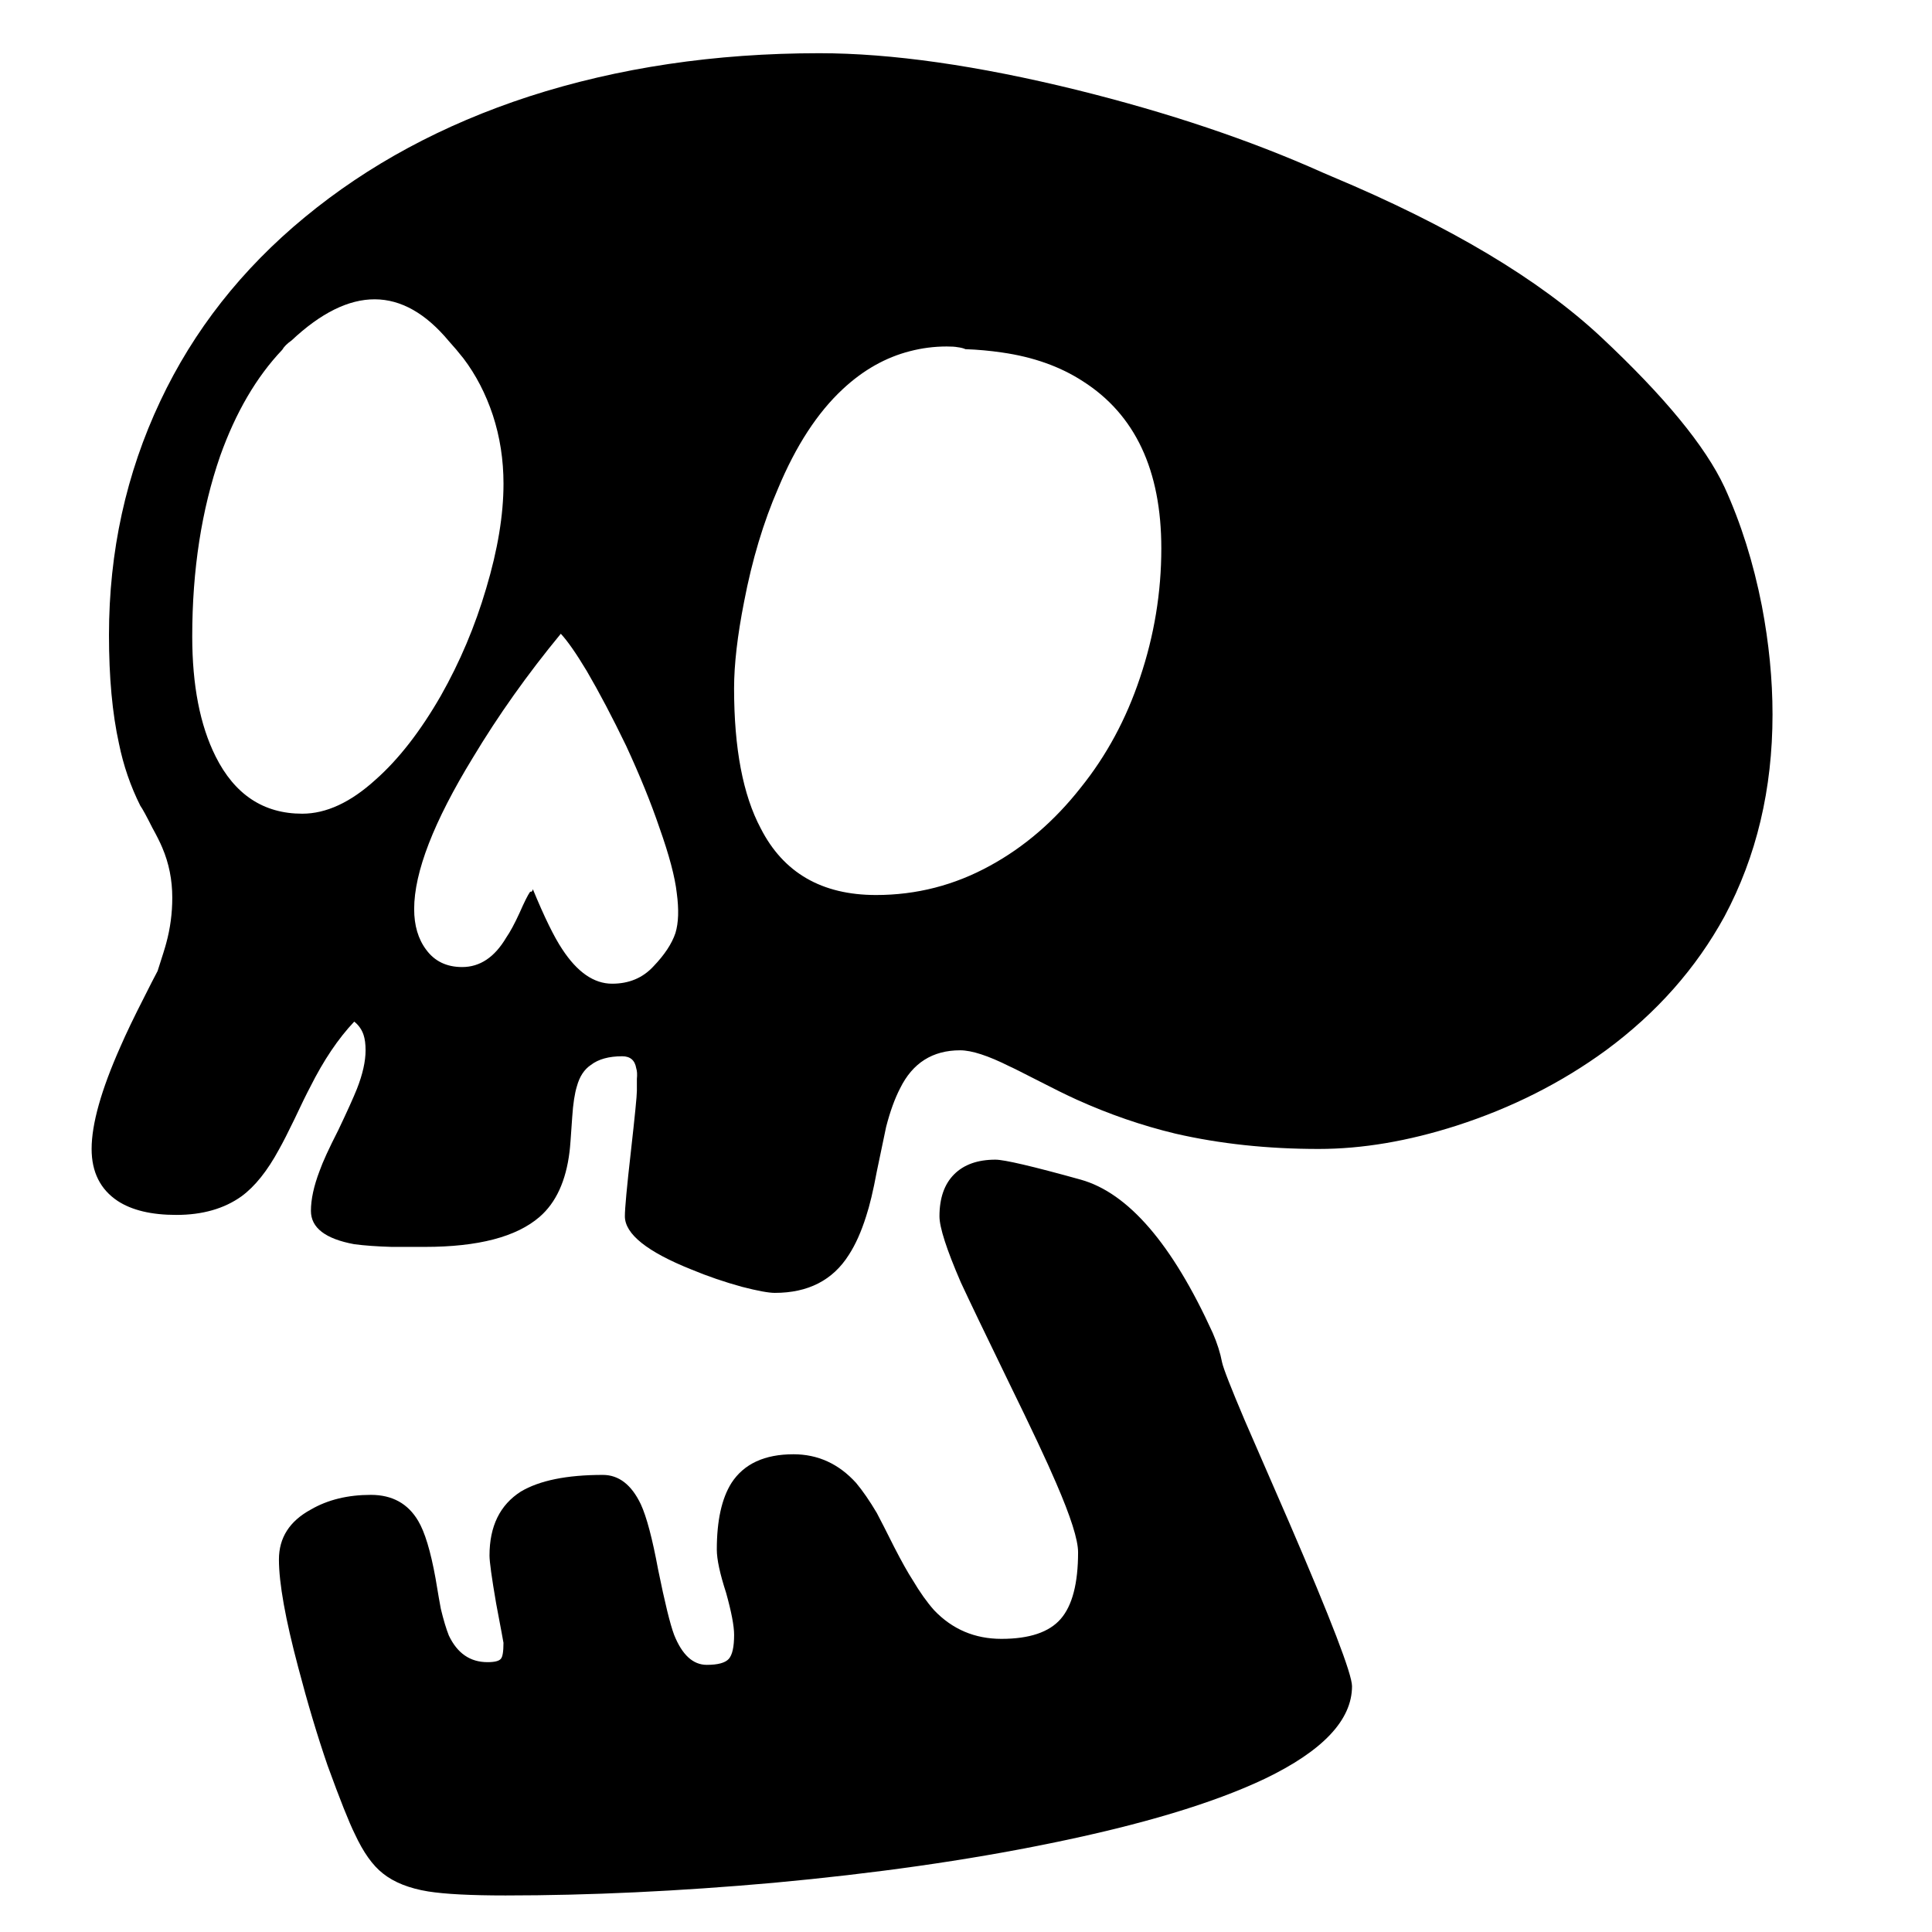
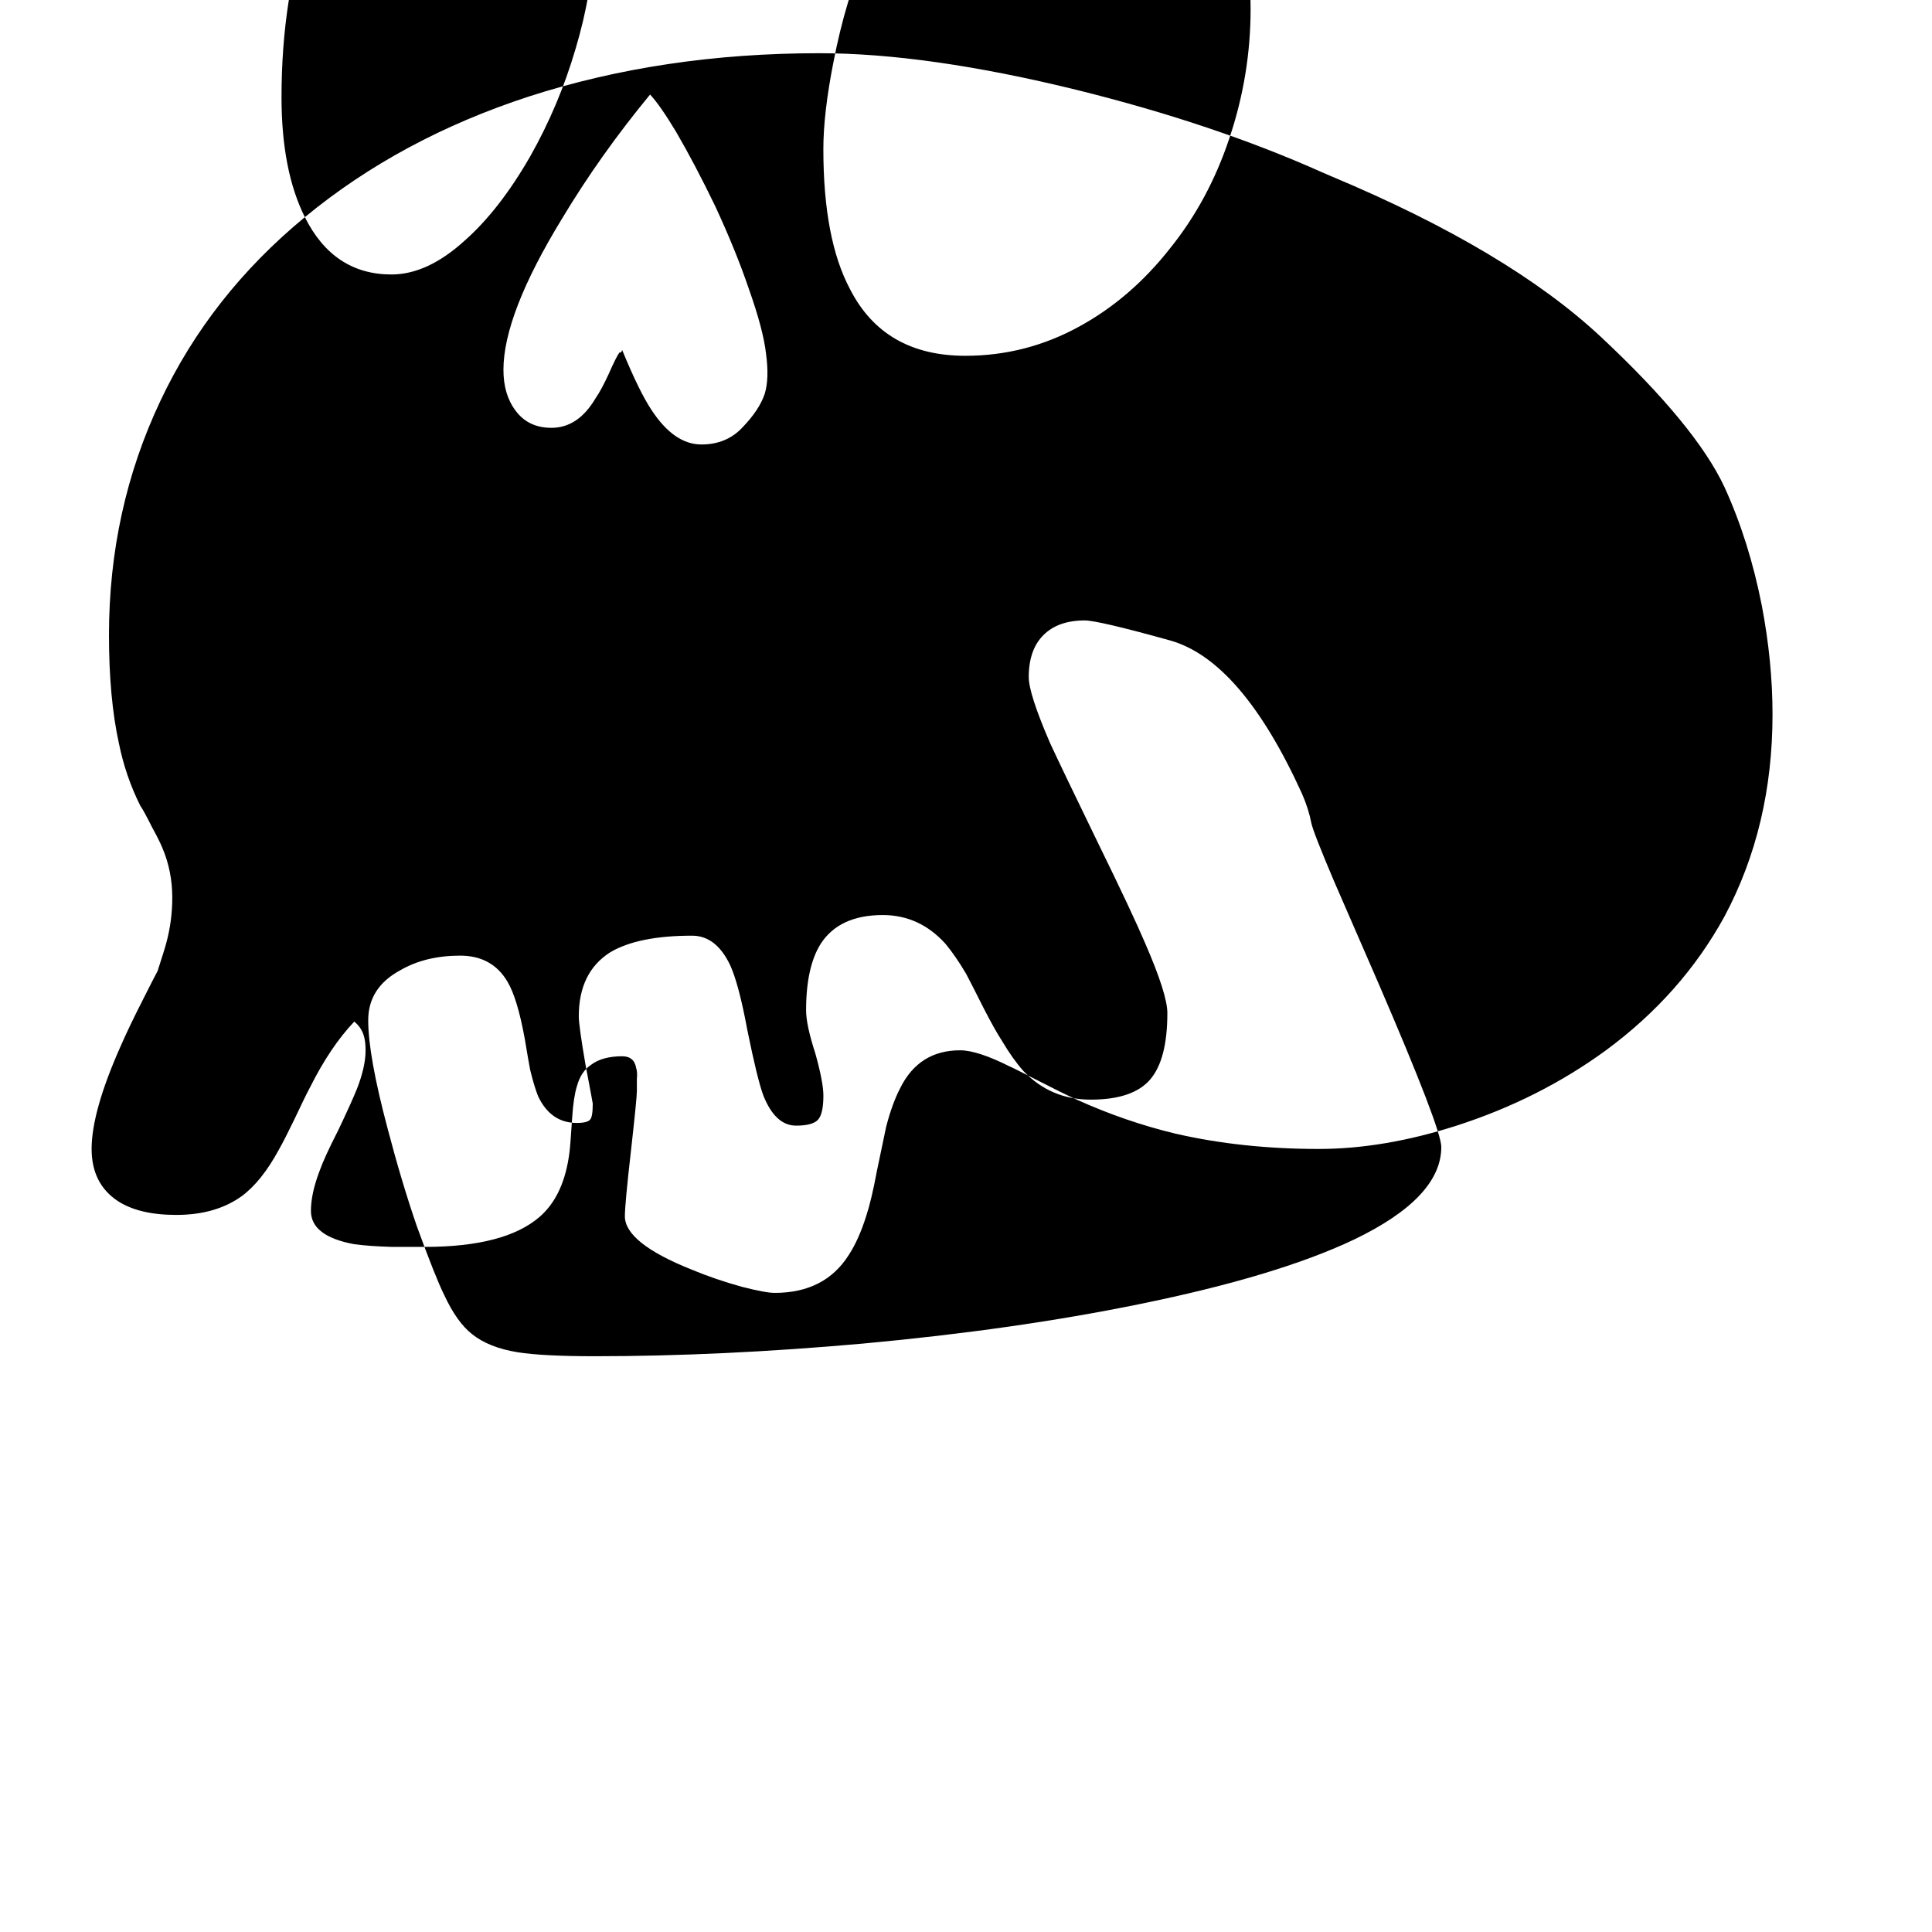
<svg xmlns="http://www.w3.org/2000/svg" fill="#000000" width="800px" height="800px" version="1.1" viewBox="144 144 512 512">
-   <path d="m224.79 201.55c16.84-13.895 36.621-24.551 59.348-31.969 23.668-7.656 49.336-11.48 77.012-11.48 19.078 0 41.801 3.242 68.176 9.719 24.254 6.008 45.988 13.305 65.184 21.906 0.824 0.352 1.652 0.707 2.469 1.059 31.203 13.07 54.988 27.262 71.355 42.566 16.723 15.664 27.621 28.914 32.676 39.746 4.359 9.539 7.656 20.02 9.898 31.441 1.887 9.891 2.828 19.484 2.828 28.789 0 19.789-4.238 37.625-12.719 53.52-7.535 13.777-18.016 25.609-31.434 35.5-11.777 8.598-24.965 15.25-39.566 19.957-12.836 4.121-25.023 6.18-36.559 6.18-13.543 0-26.203-1.355-37.977-4.062-8.828-2.121-17.543-5.121-26.141-9.008-2.828-1.289-6.062-2.883-9.711-4.769-4.824-2.469-7.539-3.828-8.121-4.062-5.652-2.828-10.008-4.242-13.07-4.242-7.301 0-12.594 3.359-15.898 10.07-1.41 2.711-2.648 6.125-3.711 10.242-0.352 1.762-1.176 5.715-2.473 11.832-0.941 5.059-1.883 9.008-2.82 11.832-1.297 4.121-2.828 7.535-4.59 10.242-4.238 6.707-10.777 10.066-19.609 10.066-1.645 0-4.535-0.531-8.648-1.59-4.715-1.289-9.188-2.828-13.422-4.59-11.777-4.707-17.668-9.422-17.668-14.125 0-2.121 0.531-7.832 1.59-17.137 1.059-9.426 1.59-14.785 1.59-16.078v-3.176c0.117-1.18 0.062-2.121-0.172-2.828-0.352-2.121-1.59-3.18-3.711-3.18-3.531 0-6.305 0.766-8.301 2.297-1.762 1.18-3 3.062-3.711 5.652-0.586 1.887-1.004 4.59-1.238 8.121-0.352 5.297-0.586 8.363-0.707 9.191-0.941 7.769-3.594 13.543-7.949 17.309-6.125 5.297-16.25 7.949-30.387 7.949h-8.832c-3.887-0.117-7.184-0.352-9.891-0.711-7.652-1.41-11.48-4.356-11.48-8.828 0-3.062 0.766-6.594 2.297-10.602 0.824-2.352 2.473-5.945 4.941-10.777 2.356-4.941 4.004-8.594 4.949-10.949 1.527-3.887 2.297-7.301 2.297-10.242 0-1.652-0.18-3-0.531-4.062-0.469-1.41-1.293-2.594-2.473-3.531-4.238 4.477-8.121 10.242-11.66 17.309-0.941 1.762-2.356 4.652-4.238 8.656-1.645 3.414-3 6.066-4.062 7.949-3.062 5.652-6.359 9.773-9.891 12.367-4.59 3.297-10.363 4.949-17.309 4.949-6.594 0-11.777-1.238-15.547-3.711-4.59-3.062-6.891-7.652-6.891-13.777 0-6.594 2.535-15.602 7.598-27.02 1.535-3.539 3.648-7.949 6.359-13.246 1.418-2.832 2.594-5.129 3.531-6.891 1.293-4.004 2.066-6.477 2.297-7.418 1.059-3.887 1.59-7.894 1.59-12.012 0-4.707-0.883-9.125-2.648-13.25-0.586-1.41-1.473-3.176-2.648-5.297-1.535-3.062-2.594-5.004-3.18-5.828-2.594-5.184-4.473-10.66-5.648-16.43-1.77-8.004-2.652-17.605-2.652-28.789 0-22.141 4.535-42.809 13.602-62.004 8.816-18.719 21.59-34.965 38.309-48.746zm-23.66 142.9c5.059 10.125 12.711 15.188 22.961 15.188 6.359 0 12.832-3 19.43-9.008 6.125-5.418 11.895-12.836 17.309-22.258 5.066-8.949 9.07-18.43 12.012-28.438 3.062-10.242 4.59-19.484 4.59-27.73 0-6.359-0.941-12.422-2.828-18.191-1.883-5.652-4.473-10.66-7.769-15.012-1.293-1.645-2.594-3.18-3.887-4.598-12.25-14.719-26.141-14.777-41.688-0.172-1.176 0.824-2 1.645-2.469 2.473-6.828 7.184-12.305 16.547-16.43 28.086-4.941 14.246-7.418 30.207-7.418 47.867 0 12.949 2.062 23.551 6.188 31.793zm229.79-99.445c-6-3.887-13.133-6.414-21.367-7.59-3.18-0.469-6.422-0.766-9.719-0.883-0.469-0.234-1.176-0.414-2.121-0.531-0.582-0.117-1.527-0.18-2.82-0.18-3.297 0-6.531 0.414-9.719 1.238-6.477 1.652-12.422 5.012-17.84 10.07-6.711 6.242-12.422 15.012-17.137 26.32-3.887 8.949-6.887 18.953-9.008 30.027-1.762 8.949-2.652 16.598-2.652 22.961 0 15.898 2.356 28.258 7.066 37.09 6.008 11.777 16.195 17.66 30.559 17.66 10.715 0 20.781-2.586 30.207-7.769 9.062-4.949 17.074-11.832 24.02-20.668 6.828-8.477 12.07-18.191 15.723-29.148 3.766-11.184 5.648-22.605 5.648-34.266 0.004-20.723-6.938-35.5-20.84-44.332zm-131.41 76.836c-2.828-4.707-5.129-8.004-6.891-9.891-8.832 10.715-16.602 21.668-23.316 32.855-10.367 16.957-15.547 30.324-15.547 40.098 0 4.356 1.059 7.949 3.18 10.777 2.234 3.055 5.418 4.598 9.539 4.598 4.707 0 8.594-2.594 11.66-7.777 1.059-1.527 2.234-3.711 3.531-6.531 1.293-2.945 2.234-4.824 2.828-5.652h0.352c0.234-0.234 0.352-0.469 0.352-0.707 3.055 7.418 5.648 12.711 7.769 15.891 4.004 6.129 8.418 9.188 13.25 9.188 4.473 0 8.121-1.527 10.949-4.59 2.938-3.055 4.887-6.008 5.832-8.832 0.824-2.703 0.941-6.242 0.352-10.598-0.469-4.238-2-10.008-4.59-17.309-2.238-6.594-5.18-13.832-8.832-21.727-3.644-7.547-7.121-14.141-10.418-19.793zm-73.125 222.2c4.473-2.594 9.773-3.887 15.891-3.887 5.652 0 9.828 2.297 12.539 6.887 1.762 2.945 3.297 8.012 4.598 15.191 0.707 4.238 1.176 6.941 1.41 8.121 0.707 2.945 1.418 5.301 2.121 7.07 2.234 4.707 5.648 7.066 10.242 7.066 1.883 0 3.062-0.297 3.531-0.879 0.469-0.477 0.707-1.887 0.707-4.242 0-0.117-0.648-3.594-1.941-10.418-1.176-6.836-1.762-11.074-1.762-12.719 0-7.769 2.766-13.418 8.301-16.949 4.949-2.945 12.188-4.418 21.727-4.418 4.238 0 7.59 2.594 10.066 7.769 1.527 3.297 3.062 9.07 4.59 17.312 1.77 8.715 3.18 14.48 4.242 17.309 2.121 5.301 5.004 7.949 8.656 7.949 2.945 0 4.891-0.531 5.832-1.586 0.941-1.059 1.41-3.18 1.41-6.363 0-2.352-0.707-6.062-2.117-11.121-1.645-5.066-2.469-8.895-2.469-11.48 0-7.656 1.293-13.543 3.887-17.66 3.297-5.066 8.773-7.598 16.43-7.598 6.477 0 12.012 2.531 16.602 7.598 1.77 2.117 3.594 4.769 5.477 7.949 0.941 1.762 2.473 4.769 4.59 9 2 3.887 3.648 6.836 4.949 8.832 1.883 3.18 3.766 5.828 5.652 7.949 4.824 5.059 10.777 7.59 17.84 7.59 7.418 0 12.664-1.762 15.723-5.297 3.062-3.531 4.59-9.422 4.59-17.66 0-3.297-1.949-9.426-5.828-18.367-2.356-5.535-6.539-14.426-12.539-26.676-6.242-12.836-10.48-21.668-12.719-26.496-3.766-8.715-5.648-14.543-5.648-17.48 0-4.824 1.293-8.535 3.887-11.129s6.242-3.887 10.953-3.887c2.352 0 9.891 1.762 22.605 5.297 12.602 3.539 24.262 17.078 34.977 40.629 1.176 2.703 2 5.297 2.469 7.777 0.352 1.645 2.356 6.769 6 15.359 2.238 5.184 6.18 14.254 11.832 27.199 11.074 25.672 16.609 40.094 16.609 43.273 0 8.949-7.715 17.137-23.148 24.551-13.652 6.477-32.676 12.191-57.043 17.137-21.906 4.477-46.285 7.949-73.125 10.422-25.09 2.231-48.762 3.348-71.012 3.348-9.188 0-16.016-0.352-20.492-1.059-5.059-0.824-9.062-2.418-12.008-4.773-2.711-2.117-5.184-5.594-7.422-10.418-1.527-3.062-3.941-9.125-7.238-18.191-2.711-7.887-5.301-16.543-7.769-25.969-3.414-12.832-5.121-22.371-5.121-28.609-0.004-5.781 2.82-10.191 8.469-13.254z" fill-rule="evenodd" />
+   <path d="m224.79 201.55c16.84-13.895 36.621-24.551 59.348-31.969 23.668-7.656 49.336-11.48 77.012-11.48 19.078 0 41.801 3.242 68.176 9.719 24.254 6.008 45.988 13.305 65.184 21.906 0.824 0.352 1.652 0.707 2.469 1.059 31.203 13.07 54.988 27.262 71.355 42.566 16.723 15.664 27.621 28.914 32.676 39.746 4.359 9.539 7.656 20.02 9.898 31.441 1.887 9.891 2.828 19.484 2.828 28.789 0 19.789-4.238 37.625-12.719 53.52-7.535 13.777-18.016 25.609-31.434 35.5-11.777 8.598-24.965 15.25-39.566 19.957-12.836 4.121-25.023 6.18-36.559 6.18-13.543 0-26.203-1.355-37.977-4.062-8.828-2.121-17.543-5.121-26.141-9.008-2.828-1.289-6.062-2.883-9.711-4.769-4.824-2.469-7.539-3.828-8.121-4.062-5.652-2.828-10.008-4.242-13.07-4.242-7.301 0-12.594 3.359-15.898 10.07-1.41 2.711-2.648 6.125-3.711 10.242-0.352 1.762-1.176 5.715-2.473 11.832-0.941 5.059-1.883 9.008-2.82 11.832-1.297 4.121-2.828 7.535-4.59 10.242-4.238 6.707-10.777 10.066-19.609 10.066-1.645 0-4.535-0.531-8.648-1.59-4.715-1.289-9.188-2.828-13.422-4.59-11.777-4.707-17.668-9.422-17.668-14.125 0-2.121 0.531-7.832 1.59-17.137 1.059-9.426 1.59-14.785 1.59-16.078v-3.176c0.117-1.18 0.062-2.121-0.172-2.828-0.352-2.121-1.59-3.18-3.711-3.18-3.531 0-6.305 0.766-8.301 2.297-1.762 1.18-3 3.062-3.711 5.652-0.586 1.887-1.004 4.59-1.238 8.121-0.352 5.297-0.586 8.363-0.707 9.191-0.941 7.769-3.594 13.543-7.949 17.309-6.125 5.297-16.25 7.949-30.387 7.949h-8.832c-3.887-0.117-7.184-0.352-9.891-0.711-7.652-1.41-11.48-4.356-11.48-8.828 0-3.062 0.766-6.594 2.297-10.602 0.824-2.352 2.473-5.945 4.941-10.777 2.356-4.941 4.004-8.594 4.949-10.949 1.527-3.887 2.297-7.301 2.297-10.242 0-1.652-0.18-3-0.531-4.062-0.469-1.41-1.293-2.594-2.473-3.531-4.238 4.477-8.121 10.242-11.66 17.309-0.941 1.762-2.356 4.652-4.238 8.656-1.645 3.414-3 6.066-4.062 7.949-3.062 5.652-6.359 9.773-9.891 12.367-4.59 3.297-10.363 4.949-17.309 4.949-6.594 0-11.777-1.238-15.547-3.711-4.59-3.062-6.891-7.652-6.891-13.777 0-6.594 2.535-15.602 7.598-27.02 1.535-3.539 3.648-7.949 6.359-13.246 1.418-2.832 2.594-5.129 3.531-6.891 1.293-4.004 2.066-6.477 2.297-7.418 1.059-3.887 1.59-7.894 1.59-12.012 0-4.707-0.883-9.125-2.648-13.25-0.586-1.41-1.473-3.176-2.648-5.297-1.535-3.062-2.594-5.004-3.18-5.828-2.594-5.184-4.473-10.66-5.648-16.43-1.77-8.004-2.652-17.605-2.652-28.789 0-22.141 4.535-42.809 13.602-62.004 8.816-18.719 21.59-34.965 38.309-48.746zc5.059 10.125 12.711 15.188 22.961 15.188 6.359 0 12.832-3 19.43-9.008 6.125-5.418 11.895-12.836 17.309-22.258 5.066-8.949 9.07-18.43 12.012-28.438 3.062-10.242 4.59-19.484 4.59-27.73 0-6.359-0.941-12.422-2.828-18.191-1.883-5.652-4.473-10.66-7.769-15.012-1.293-1.645-2.594-3.18-3.887-4.598-12.25-14.719-26.141-14.777-41.688-0.172-1.176 0.824-2 1.645-2.469 2.473-6.828 7.184-12.305 16.547-16.43 28.086-4.941 14.246-7.418 30.207-7.418 47.867 0 12.949 2.062 23.551 6.188 31.793zm229.79-99.445c-6-3.887-13.133-6.414-21.367-7.59-3.18-0.469-6.422-0.766-9.719-0.883-0.469-0.234-1.176-0.414-2.121-0.531-0.582-0.117-1.527-0.18-2.82-0.18-3.297 0-6.531 0.414-9.719 1.238-6.477 1.652-12.422 5.012-17.84 10.07-6.711 6.242-12.422 15.012-17.137 26.32-3.887 8.949-6.887 18.953-9.008 30.027-1.762 8.949-2.652 16.598-2.652 22.961 0 15.898 2.356 28.258 7.066 37.09 6.008 11.777 16.195 17.66 30.559 17.66 10.715 0 20.781-2.586 30.207-7.769 9.062-4.949 17.074-11.832 24.02-20.668 6.828-8.477 12.07-18.191 15.723-29.148 3.766-11.184 5.648-22.605 5.648-34.266 0.004-20.723-6.938-35.5-20.84-44.332zm-131.41 76.836c-2.828-4.707-5.129-8.004-6.891-9.891-8.832 10.715-16.602 21.668-23.316 32.855-10.367 16.957-15.547 30.324-15.547 40.098 0 4.356 1.059 7.949 3.18 10.777 2.234 3.055 5.418 4.598 9.539 4.598 4.707 0 8.594-2.594 11.66-7.777 1.059-1.527 2.234-3.711 3.531-6.531 1.293-2.945 2.234-4.824 2.828-5.652h0.352c0.234-0.234 0.352-0.469 0.352-0.707 3.055 7.418 5.648 12.711 7.769 15.891 4.004 6.129 8.418 9.188 13.25 9.188 4.473 0 8.121-1.527 10.949-4.59 2.938-3.055 4.887-6.008 5.832-8.832 0.824-2.703 0.941-6.242 0.352-10.598-0.469-4.238-2-10.008-4.59-17.309-2.238-6.594-5.18-13.832-8.832-21.727-3.644-7.547-7.121-14.141-10.418-19.793zm-73.125 222.2c4.473-2.594 9.773-3.887 15.891-3.887 5.652 0 9.828 2.297 12.539 6.887 1.762 2.945 3.297 8.012 4.598 15.191 0.707 4.238 1.176 6.941 1.41 8.121 0.707 2.945 1.418 5.301 2.121 7.07 2.234 4.707 5.648 7.066 10.242 7.066 1.883 0 3.062-0.297 3.531-0.879 0.469-0.477 0.707-1.887 0.707-4.242 0-0.117-0.648-3.594-1.941-10.418-1.176-6.836-1.762-11.074-1.762-12.719 0-7.769 2.766-13.418 8.301-16.949 4.949-2.945 12.188-4.418 21.727-4.418 4.238 0 7.59 2.594 10.066 7.769 1.527 3.297 3.062 9.07 4.59 17.312 1.77 8.715 3.18 14.48 4.242 17.309 2.121 5.301 5.004 7.949 8.656 7.949 2.945 0 4.891-0.531 5.832-1.586 0.941-1.059 1.41-3.18 1.41-6.363 0-2.352-0.707-6.062-2.117-11.121-1.645-5.066-2.469-8.895-2.469-11.48 0-7.656 1.293-13.543 3.887-17.66 3.297-5.066 8.773-7.598 16.43-7.598 6.477 0 12.012 2.531 16.602 7.598 1.77 2.117 3.594 4.769 5.477 7.949 0.941 1.762 2.473 4.769 4.59 9 2 3.887 3.648 6.836 4.949 8.832 1.883 3.18 3.766 5.828 5.652 7.949 4.824 5.059 10.777 7.59 17.84 7.59 7.418 0 12.664-1.762 15.723-5.297 3.062-3.531 4.59-9.422 4.59-17.66 0-3.297-1.949-9.426-5.828-18.367-2.356-5.535-6.539-14.426-12.539-26.676-6.242-12.836-10.48-21.668-12.719-26.496-3.766-8.715-5.648-14.543-5.648-17.48 0-4.824 1.293-8.535 3.887-11.129s6.242-3.887 10.953-3.887c2.352 0 9.891 1.762 22.605 5.297 12.602 3.539 24.262 17.078 34.977 40.629 1.176 2.703 2 5.297 2.469 7.777 0.352 1.645 2.356 6.769 6 15.359 2.238 5.184 6.18 14.254 11.832 27.199 11.074 25.672 16.609 40.094 16.609 43.273 0 8.949-7.715 17.137-23.148 24.551-13.652 6.477-32.676 12.191-57.043 17.137-21.906 4.477-46.285 7.949-73.125 10.422-25.09 2.231-48.762 3.348-71.012 3.348-9.188 0-16.016-0.352-20.492-1.059-5.059-0.824-9.062-2.418-12.008-4.773-2.711-2.117-5.184-5.594-7.422-10.418-1.527-3.062-3.941-9.125-7.238-18.191-2.711-7.887-5.301-16.543-7.769-25.969-3.414-12.832-5.121-22.371-5.121-28.609-0.004-5.781 2.82-10.191 8.469-13.254z" fill-rule="evenodd" />
</svg>